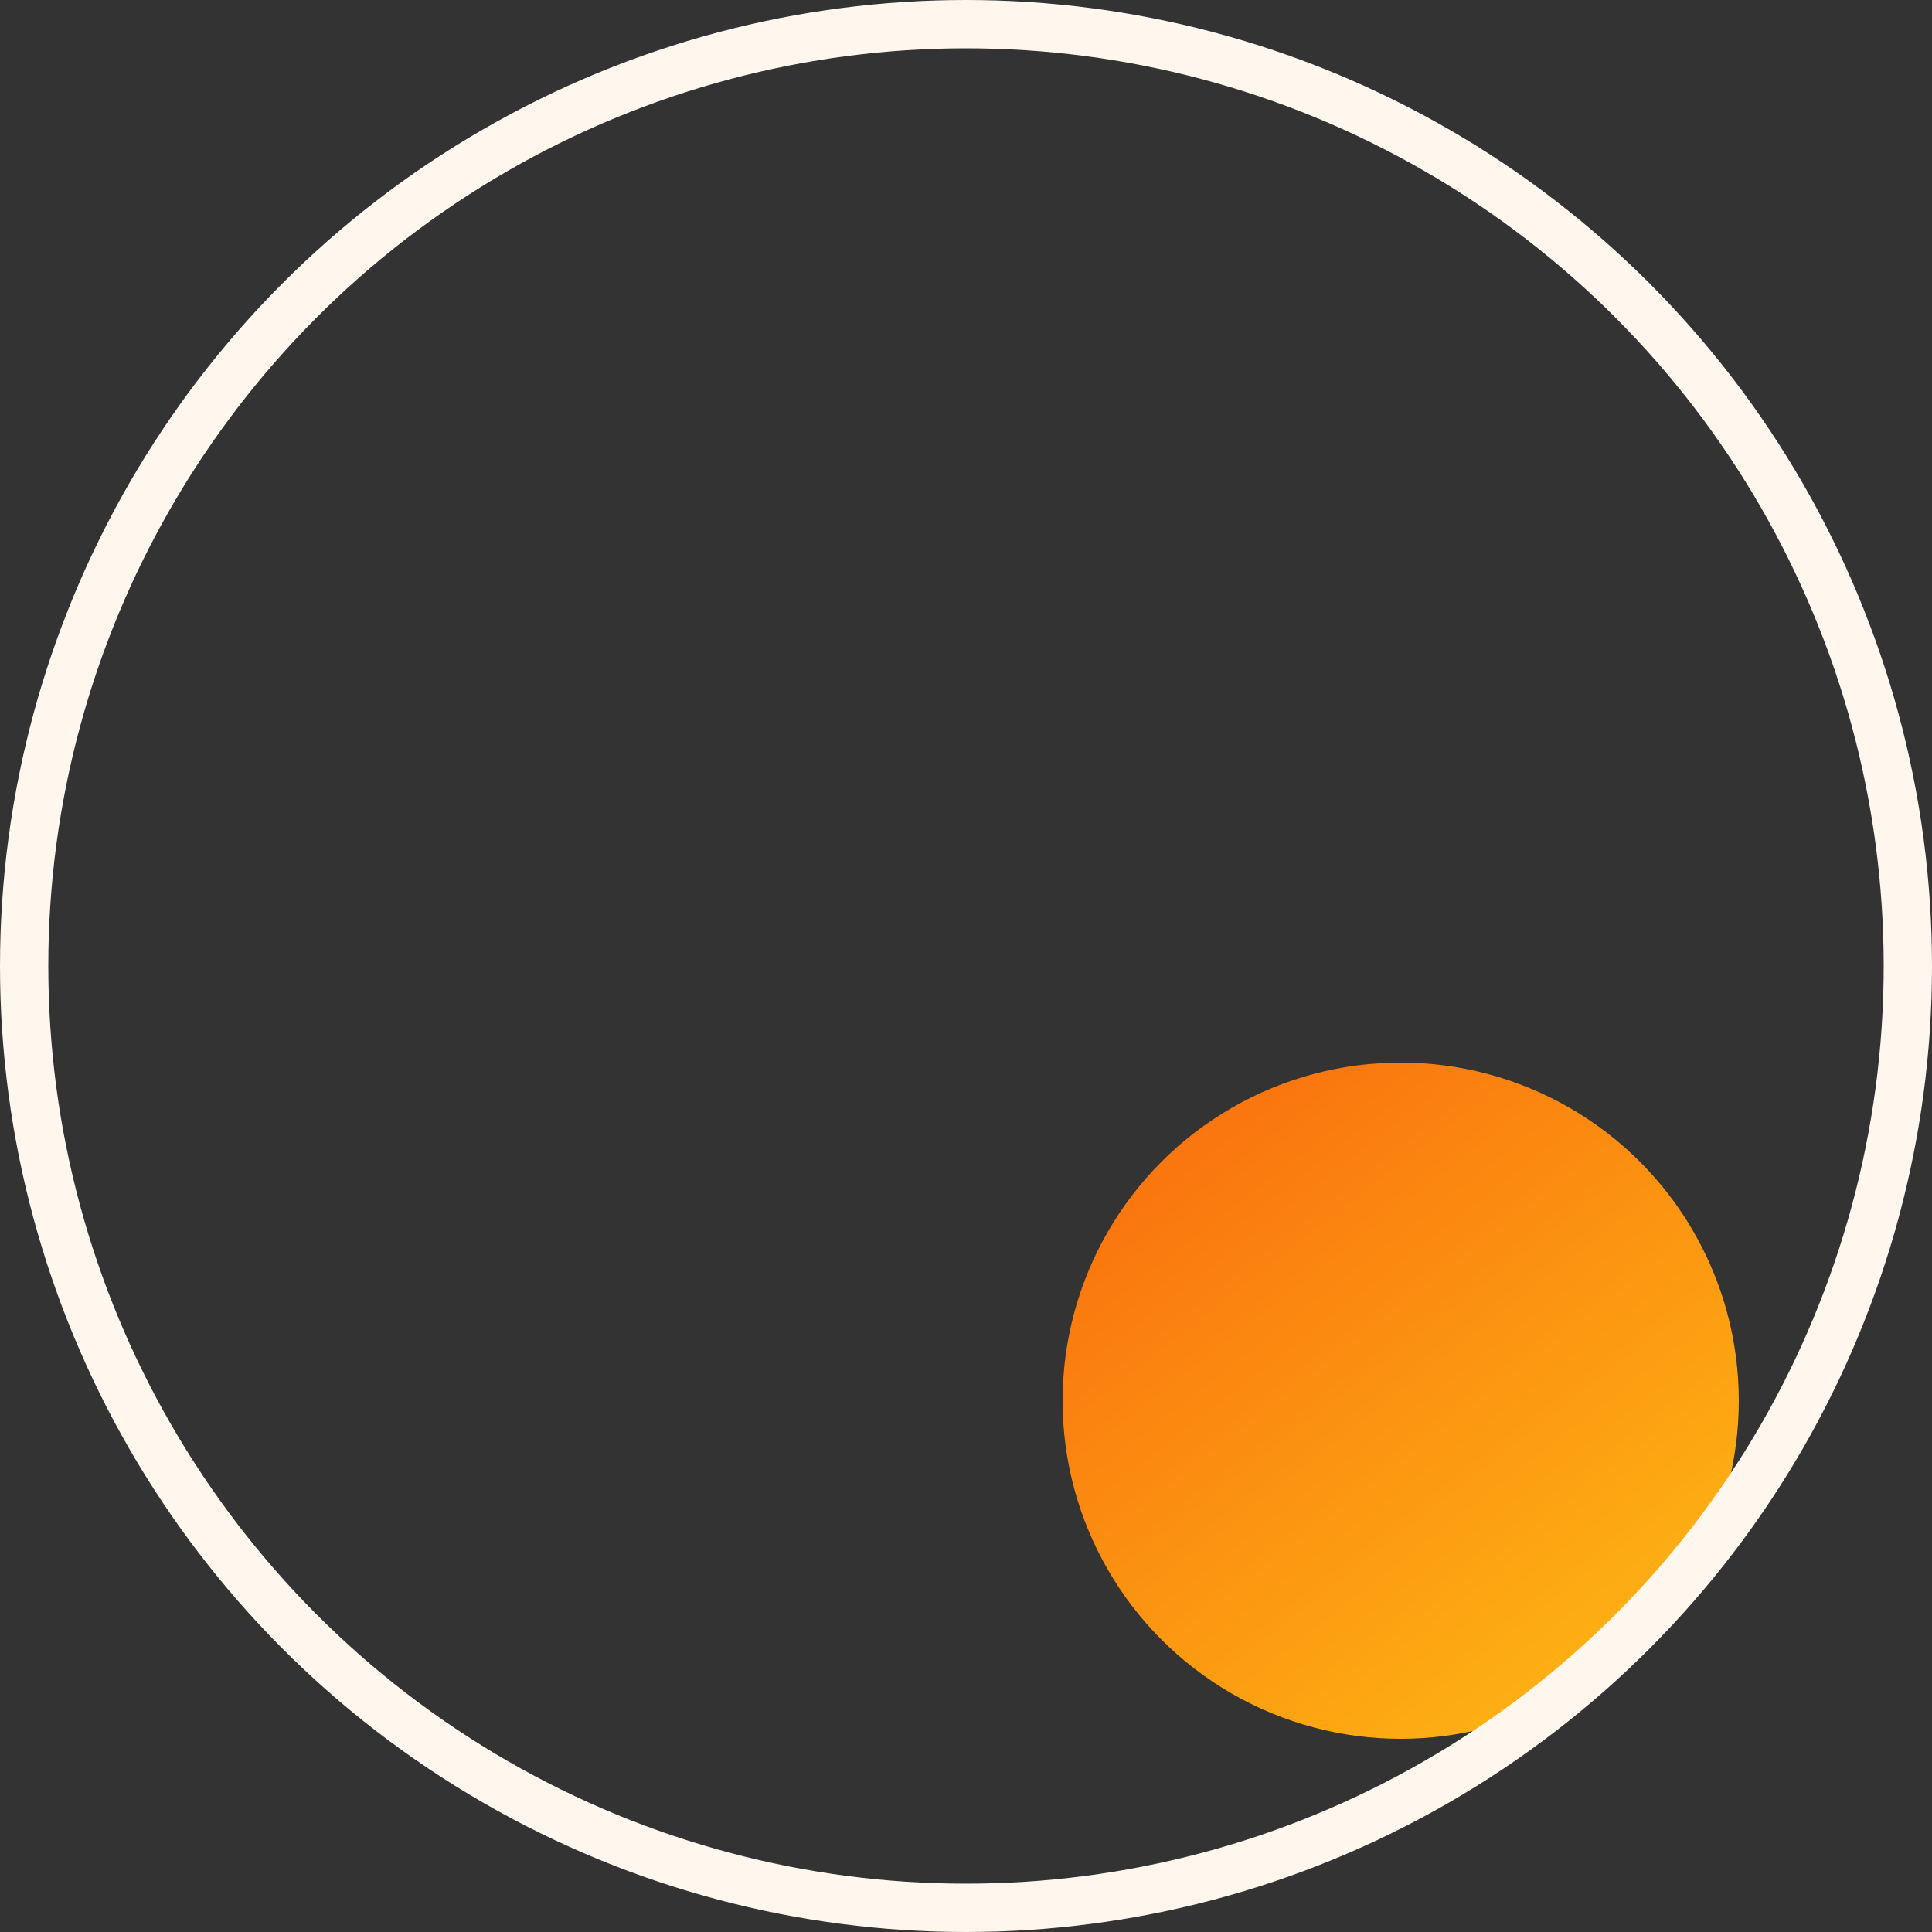
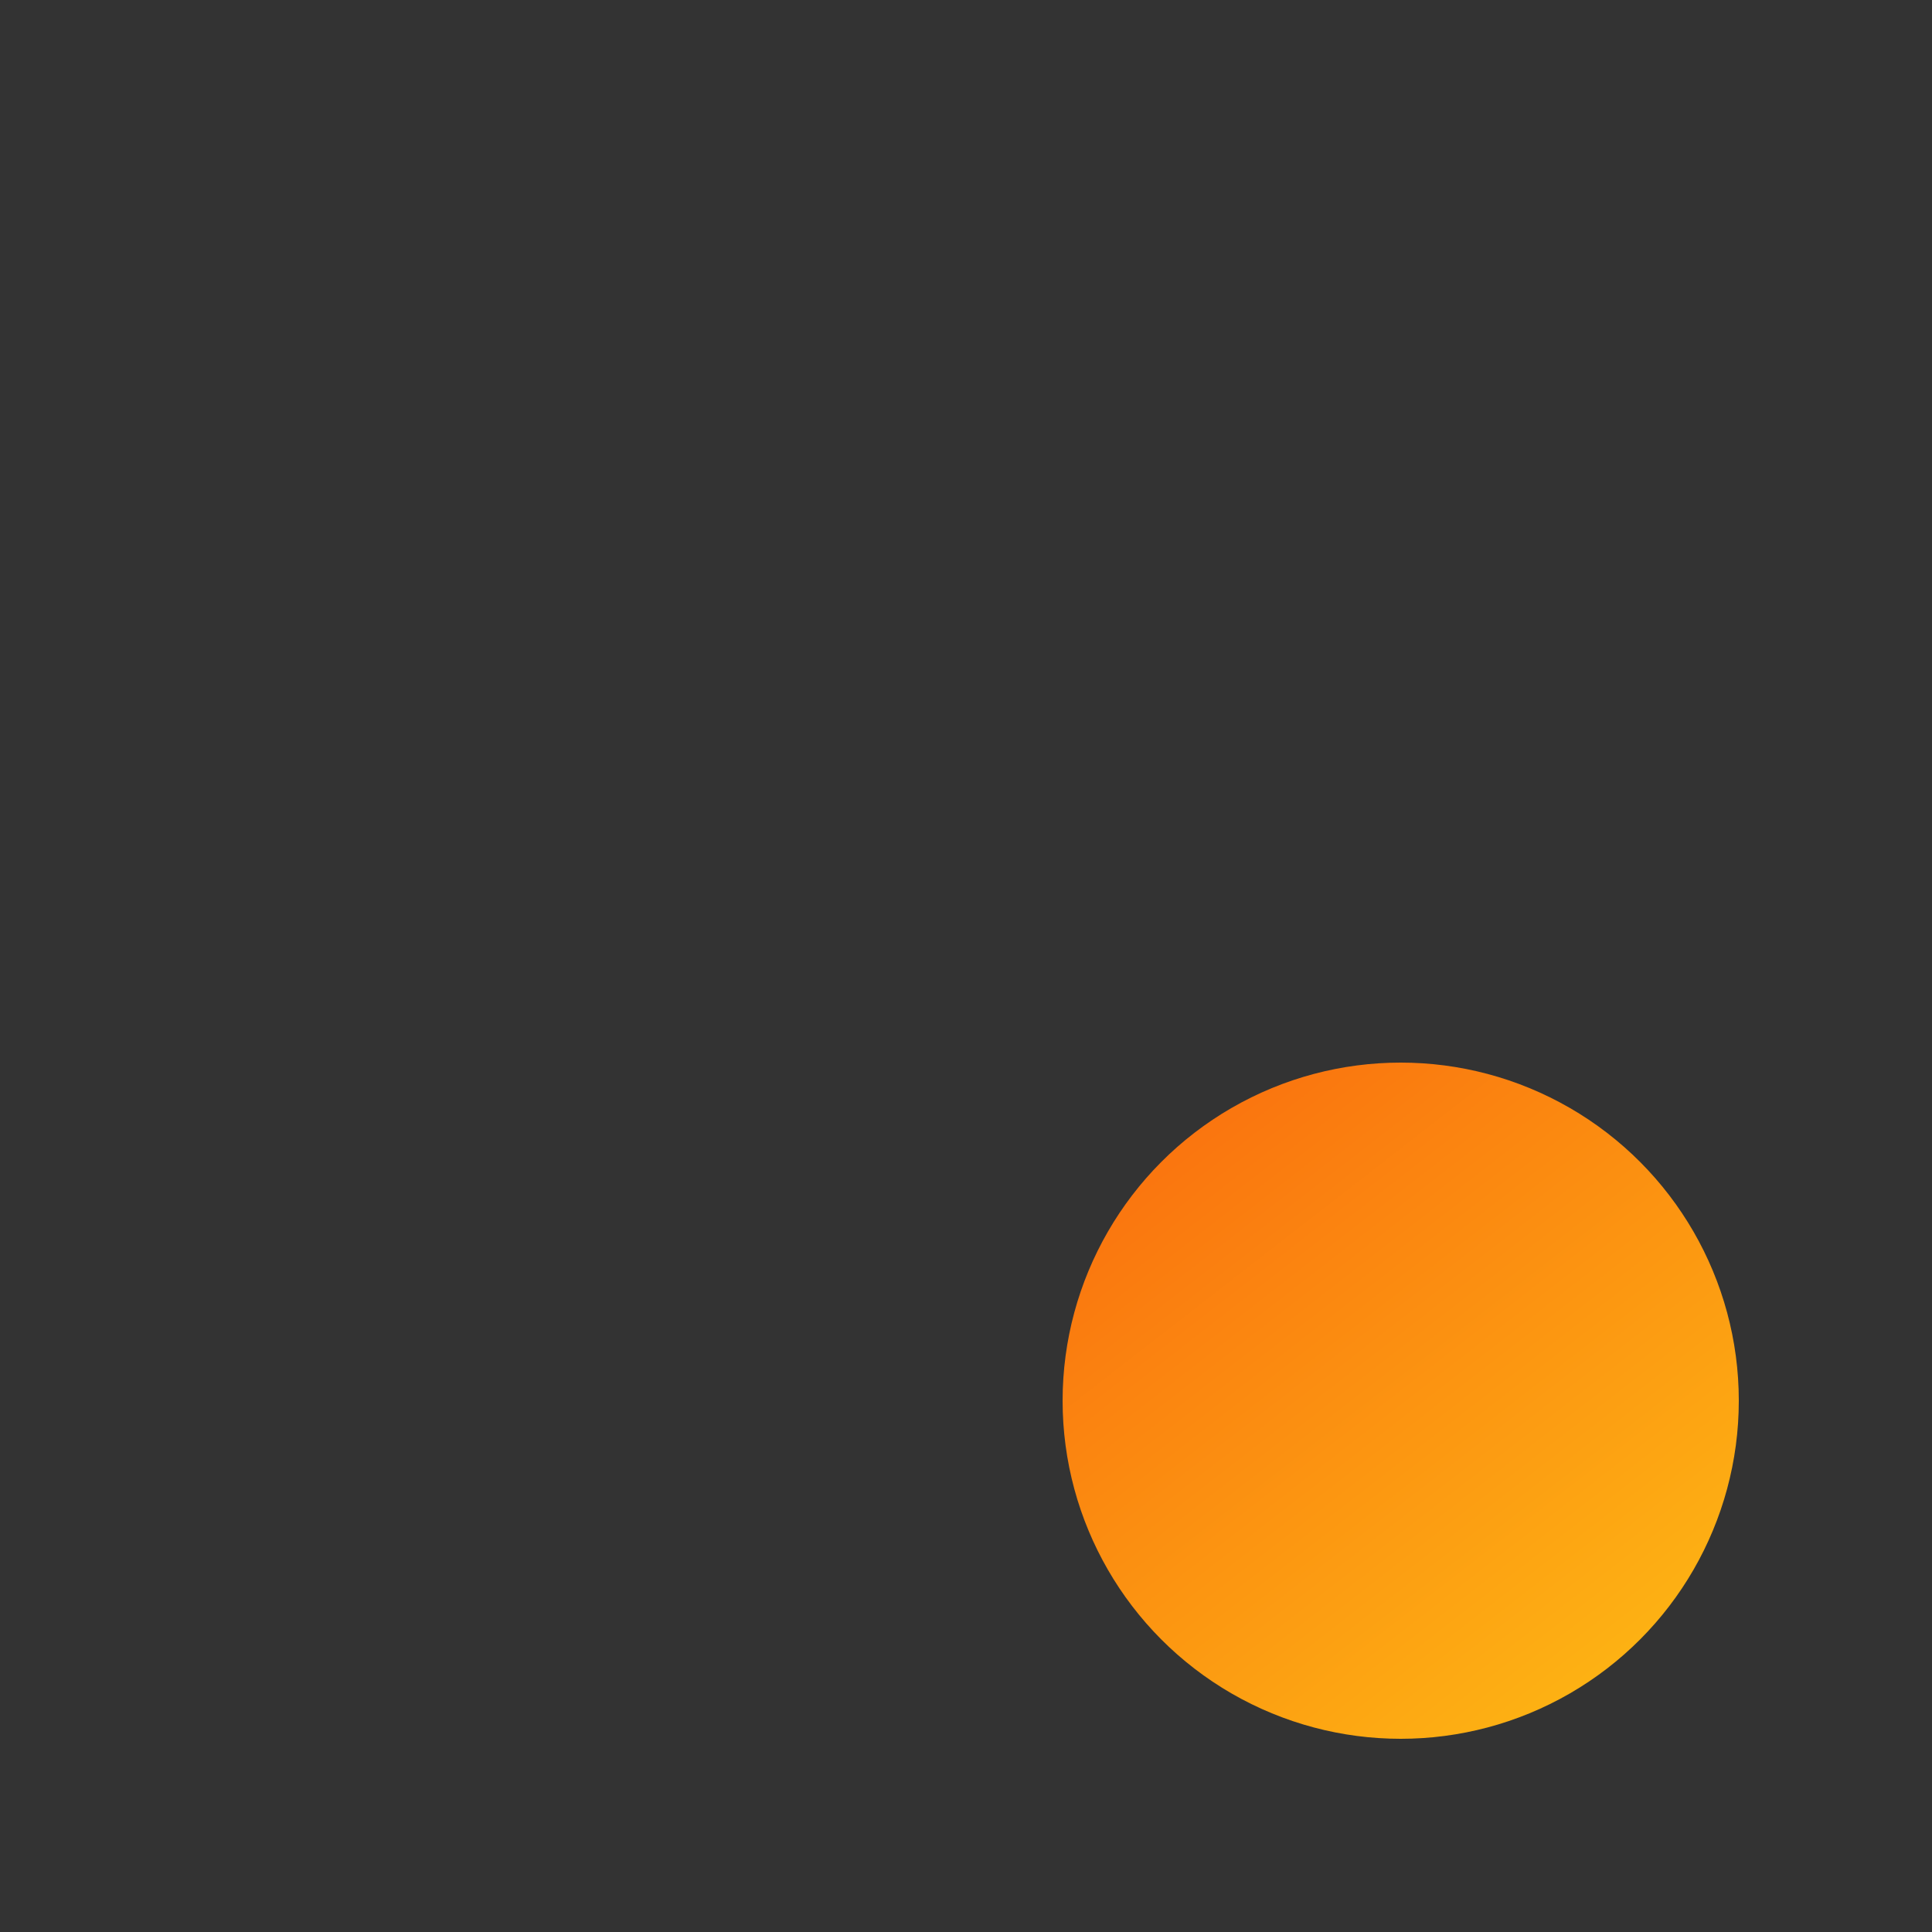
<svg xmlns="http://www.w3.org/2000/svg" width="40" height="40" viewBox="0 0 40 40" fill="none">
  <rect x="0" y="0" width="40" height="40" fill="#333333" stroke="none" />
  <circle cx="29" cy="29" r="7" fill="url(#paint0_linear)" />
-   <circle cx="20" cy="20" r="19.5" stroke="#FFF7EE" />
  <defs>
    <linearGradient id="paint0_linear" x1="22" y1="22" x2="36" y2="40" gradientUnits="userSpaceOnUse">
      <stop stop-color="#F9690E" />
      <stop offset="1" stop-color="#FFCB15" />
    </linearGradient>
  </defs>
</svg>